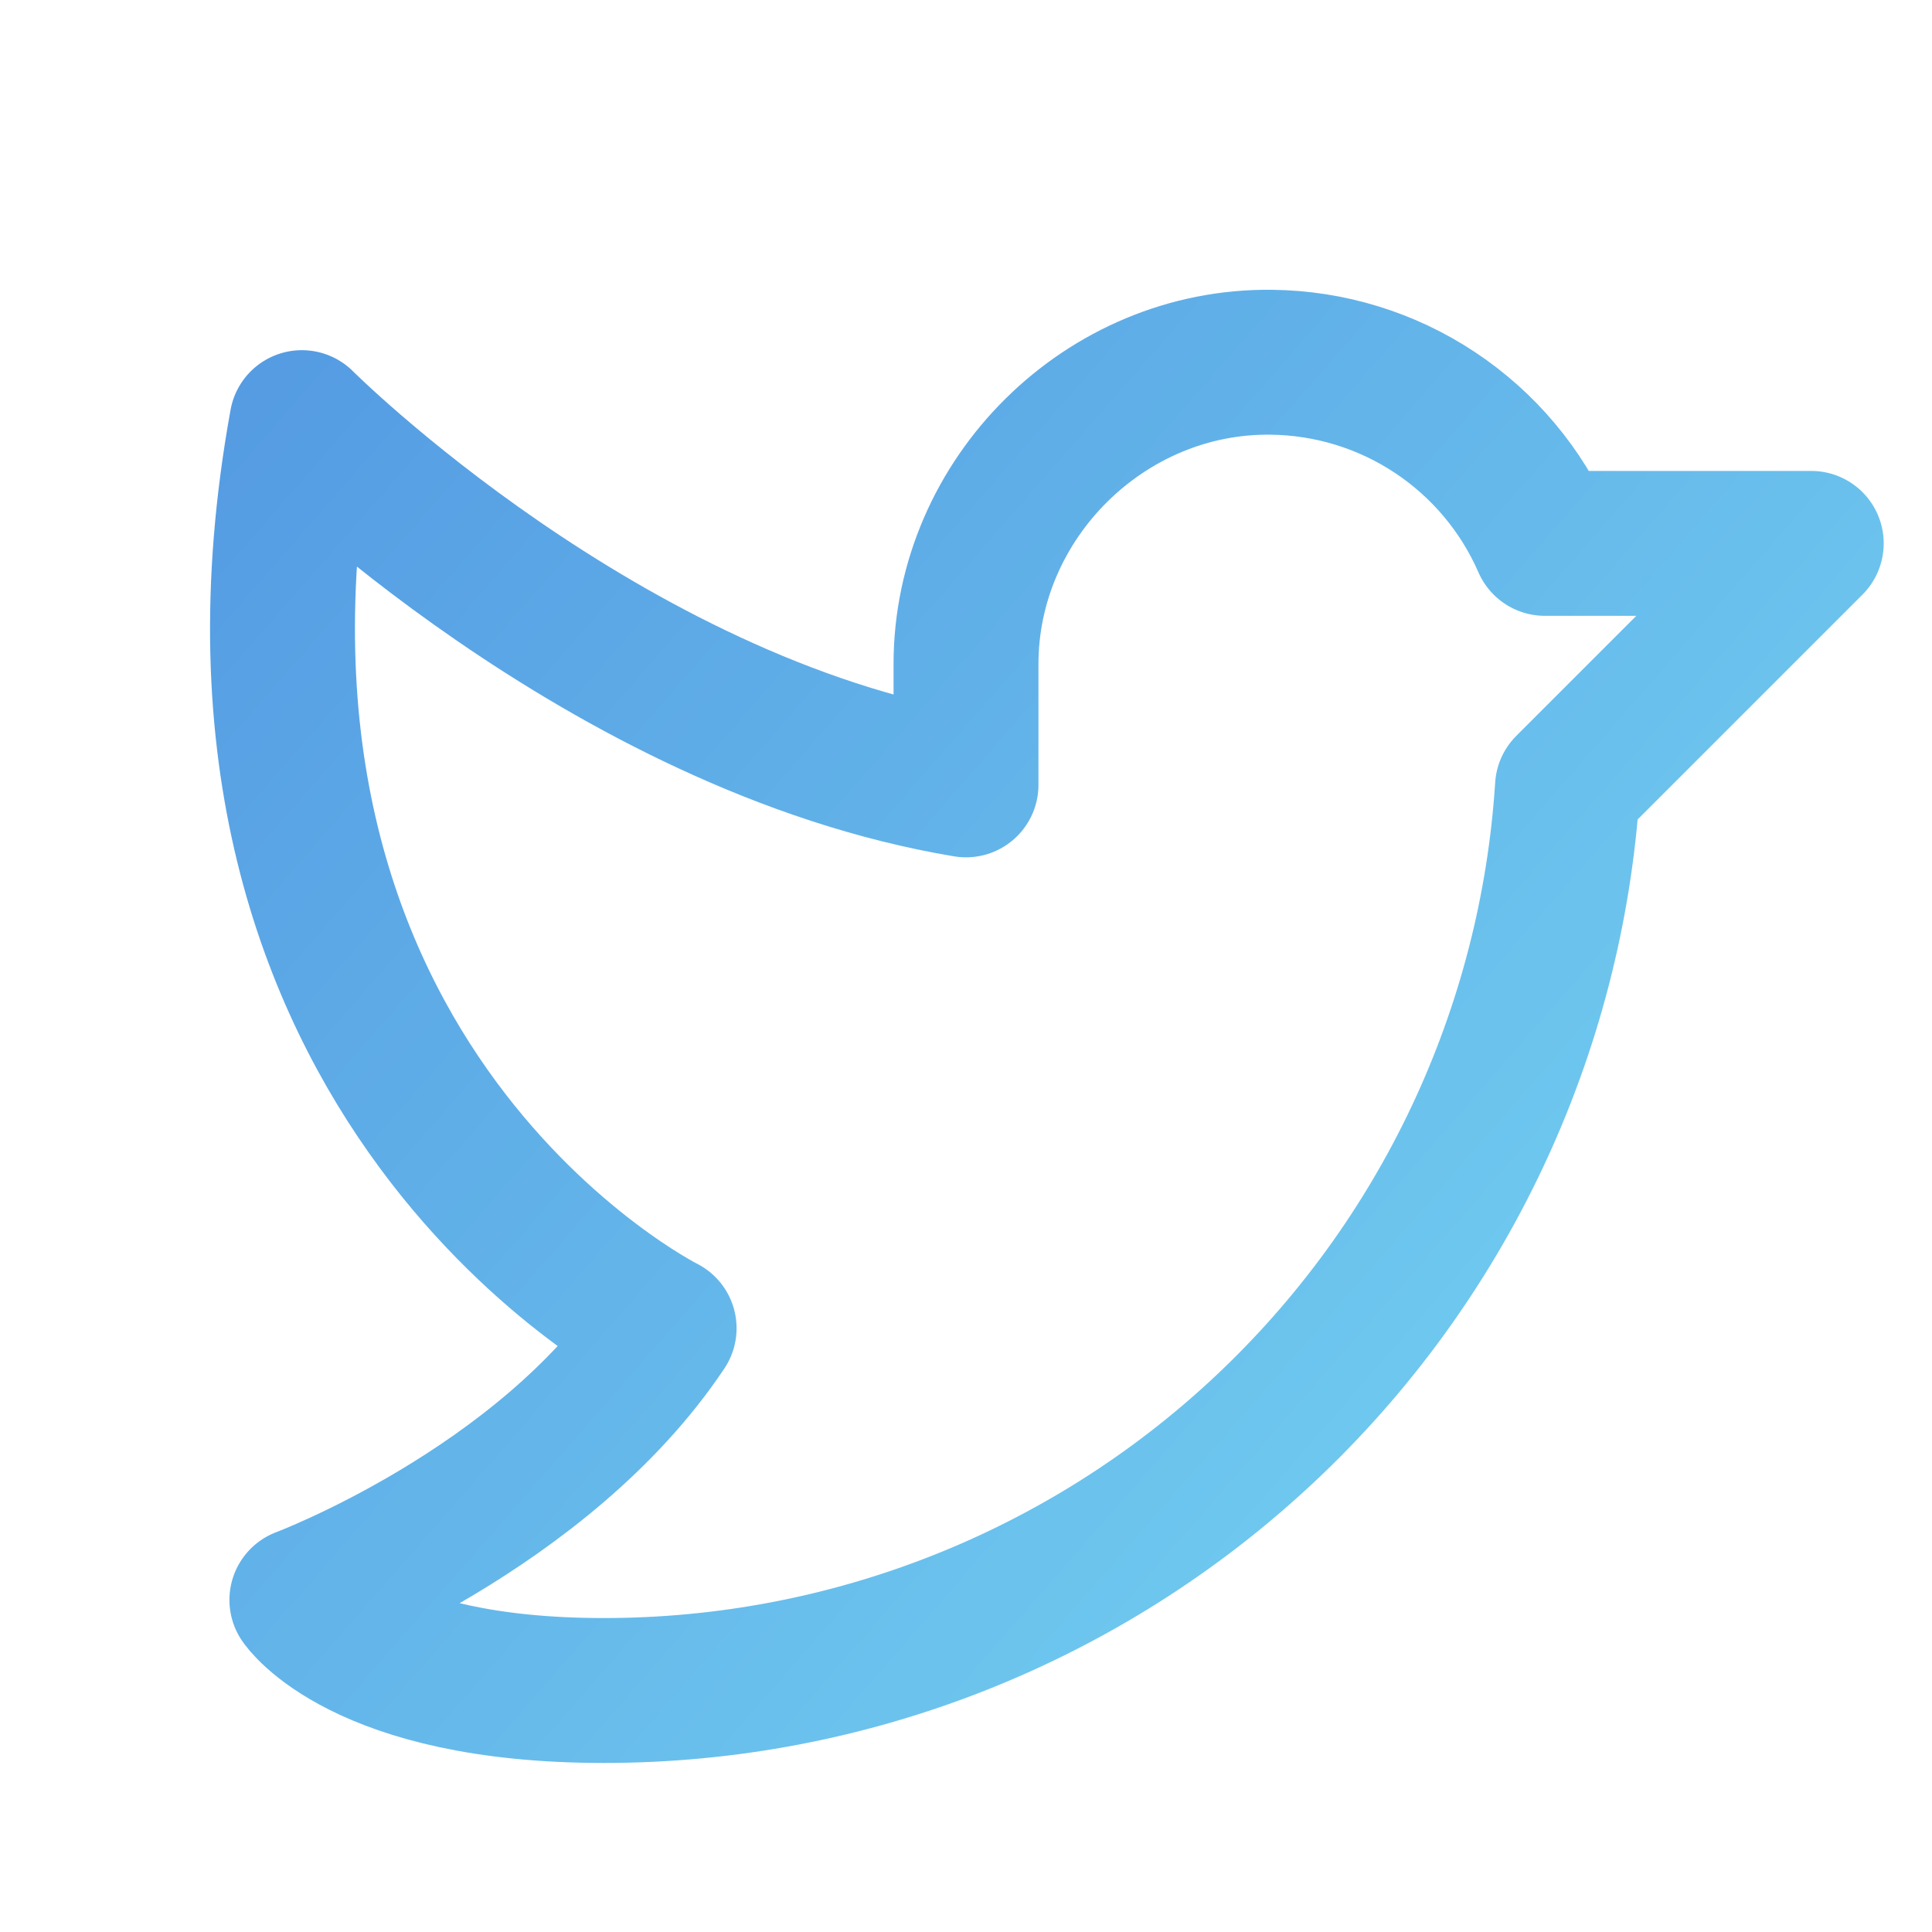
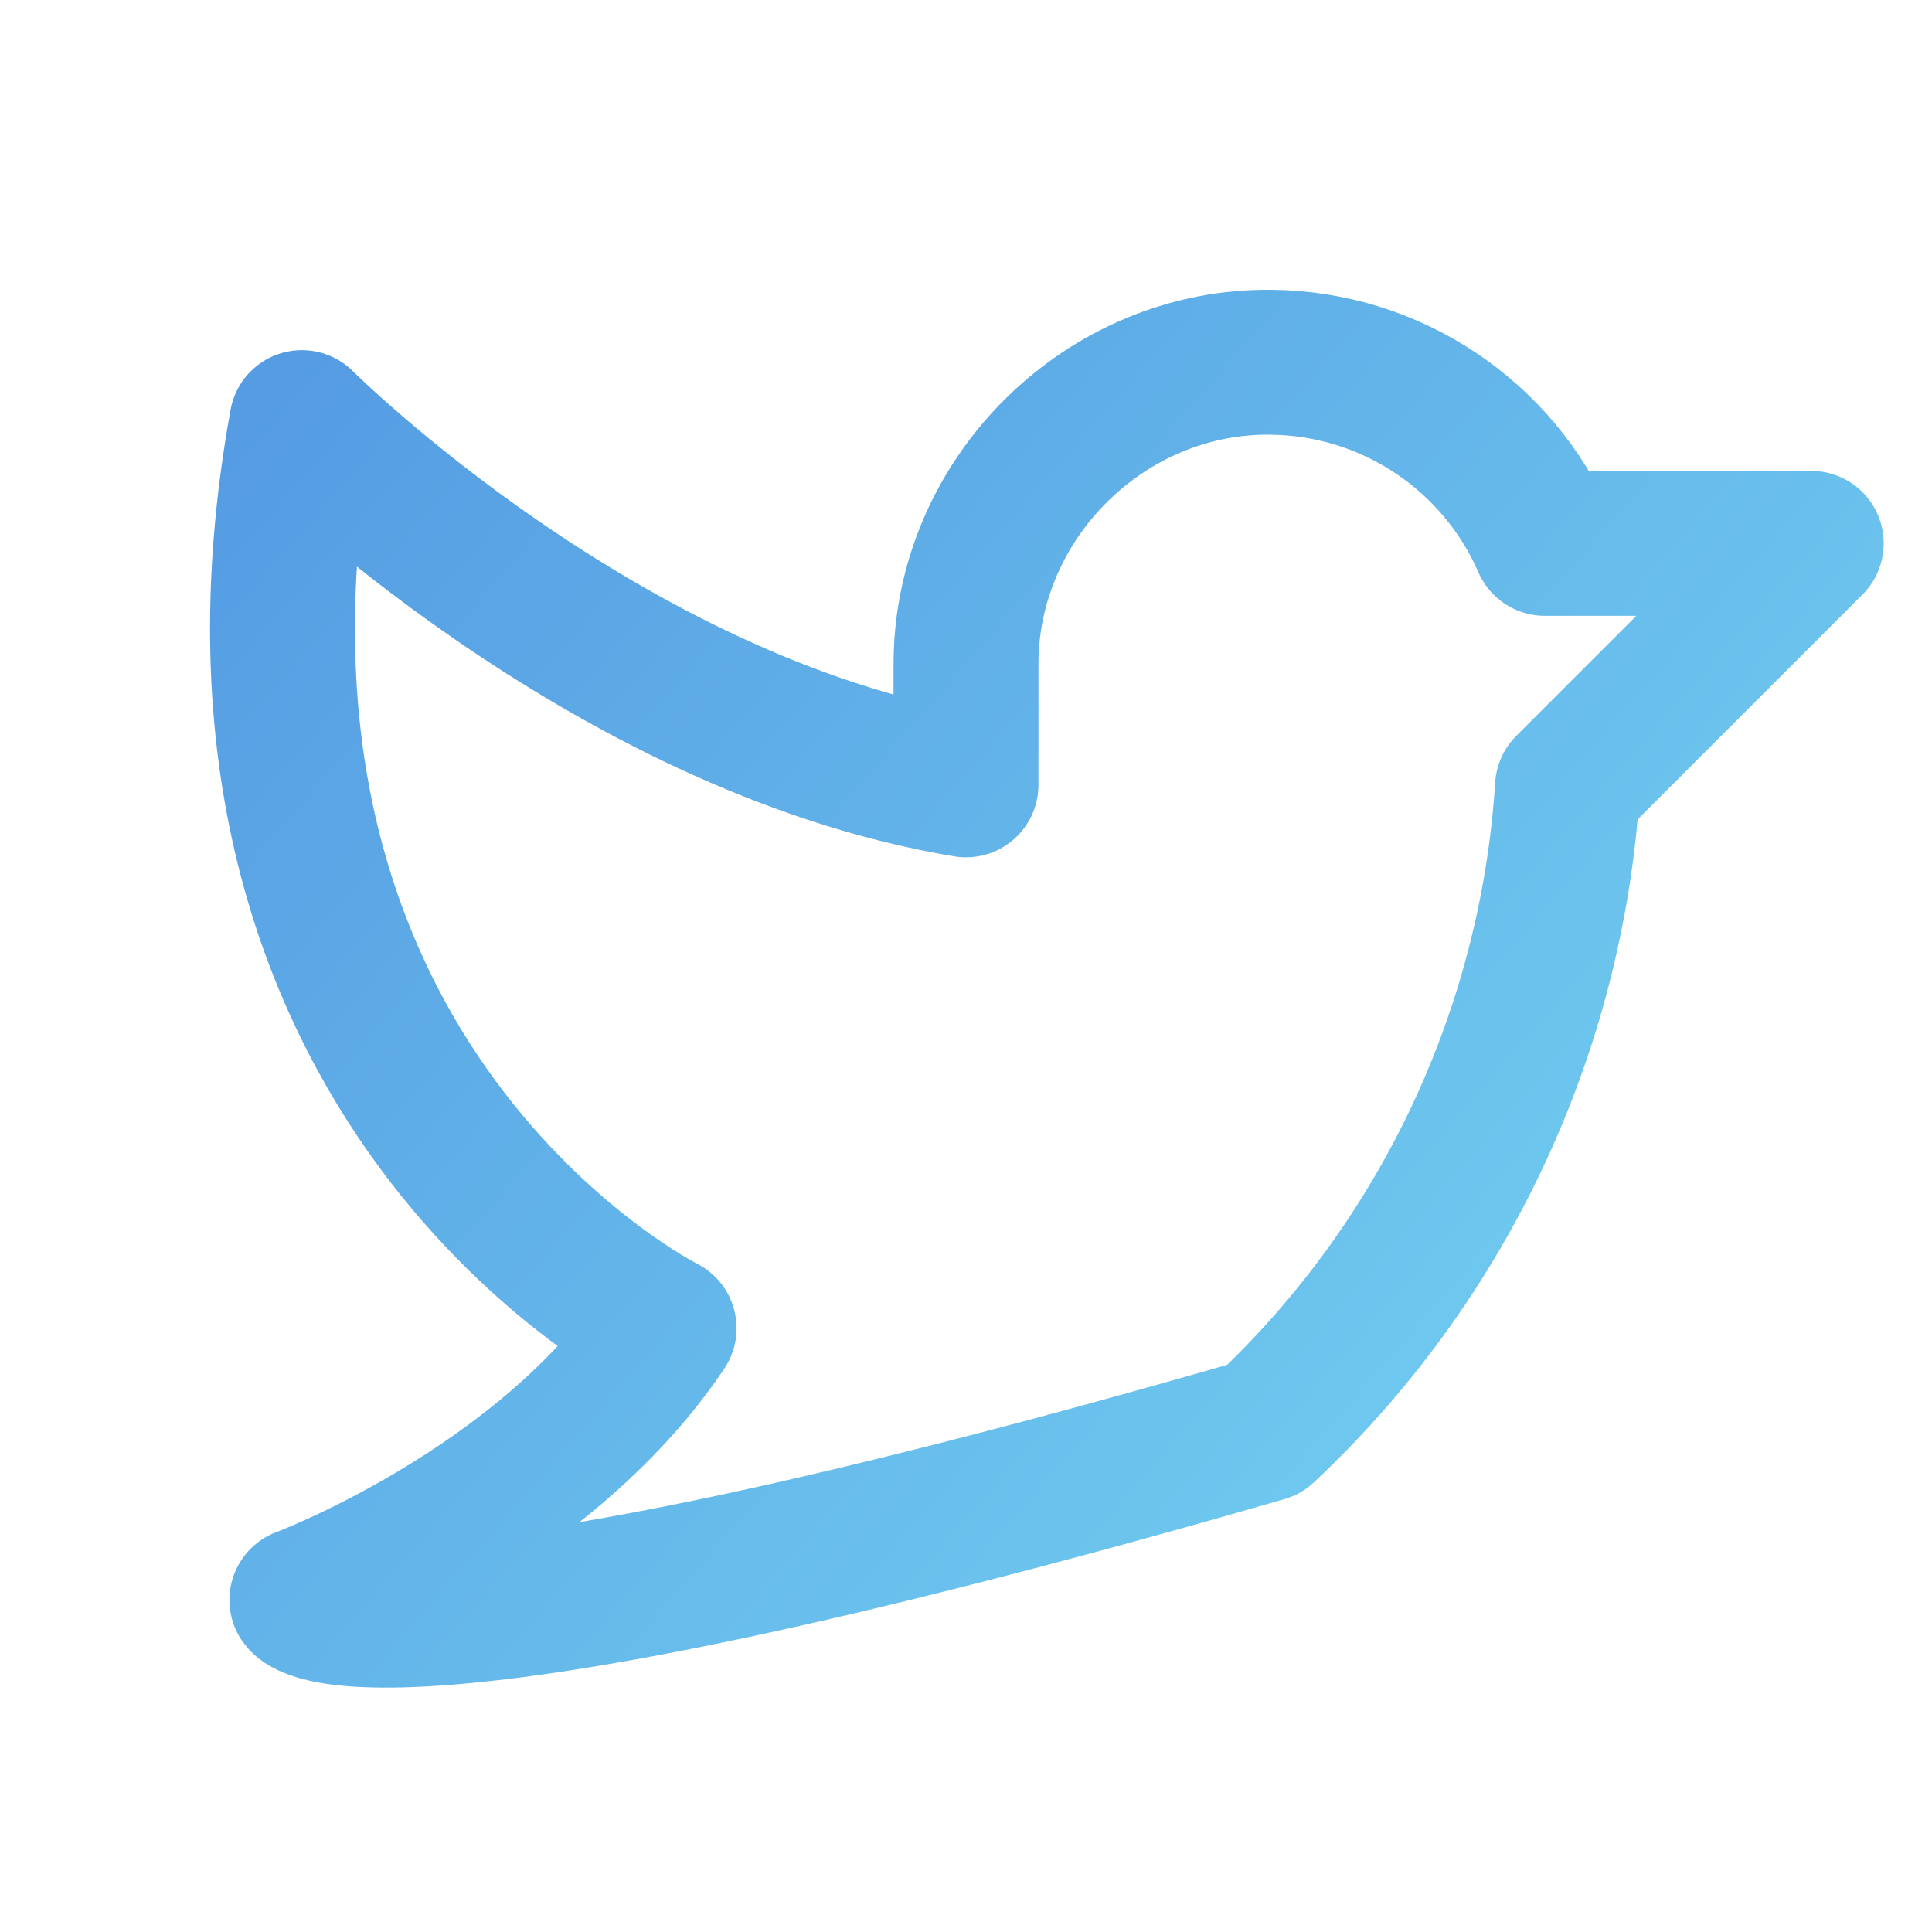
<svg xmlns="http://www.w3.org/2000/svg" width="80" height="80" viewBox="0 0 80 80" fill="none">
-   <path d="M40 27.5C40 20.625 45.782 14.906 52.657 15C55.064 15.028 57.413 15.75 59.419 17.081C61.426 18.411 63.006 20.293 63.969 22.5H75L64.906 32.594C64.255 42.733 59.767 52.244 52.354 59.192C44.941 66.141 35.16 70.005 25 70C15 70 12.5 66.25 12.5 66.25C12.5 66.25 22.5 62.5 27.5 55C27.5 55 7.5 45 12.5 17.5C12.5 17.5 25 30 40 32.5V27.5Z" stroke="url(#paint0_linear_49_113)" stroke-width="6" stroke-linecap="round" stroke-linejoin="round" />
+   <path d="M40 27.5C40 20.625 45.782 14.906 52.657 15C55.064 15.028 57.413 15.75 59.419 17.081C61.426 18.411 63.006 20.293 63.969 22.5H75L64.906 32.594C64.255 42.733 59.767 52.244 52.354 59.192C15 70 12.5 66.25 12.5 66.25C12.5 66.25 22.5 62.5 27.5 55C27.5 55 7.5 45 12.5 17.5C12.5 17.5 25 30 40 32.5V27.5Z" stroke="url(#paint0_linear_49_113)" stroke-width="6" stroke-linecap="round" stroke-linejoin="round" />
  <defs>
    <linearGradient id="paint0_linear_49_113" x1="12" y1="15" x2="75" y2="70" gradientUnits="userSpaceOnUse">
      <stop stop-color="#559CE3" />
      <stop offset="1" stop-color="#76D6F2" />
    </linearGradient>
  </defs>
</svg>